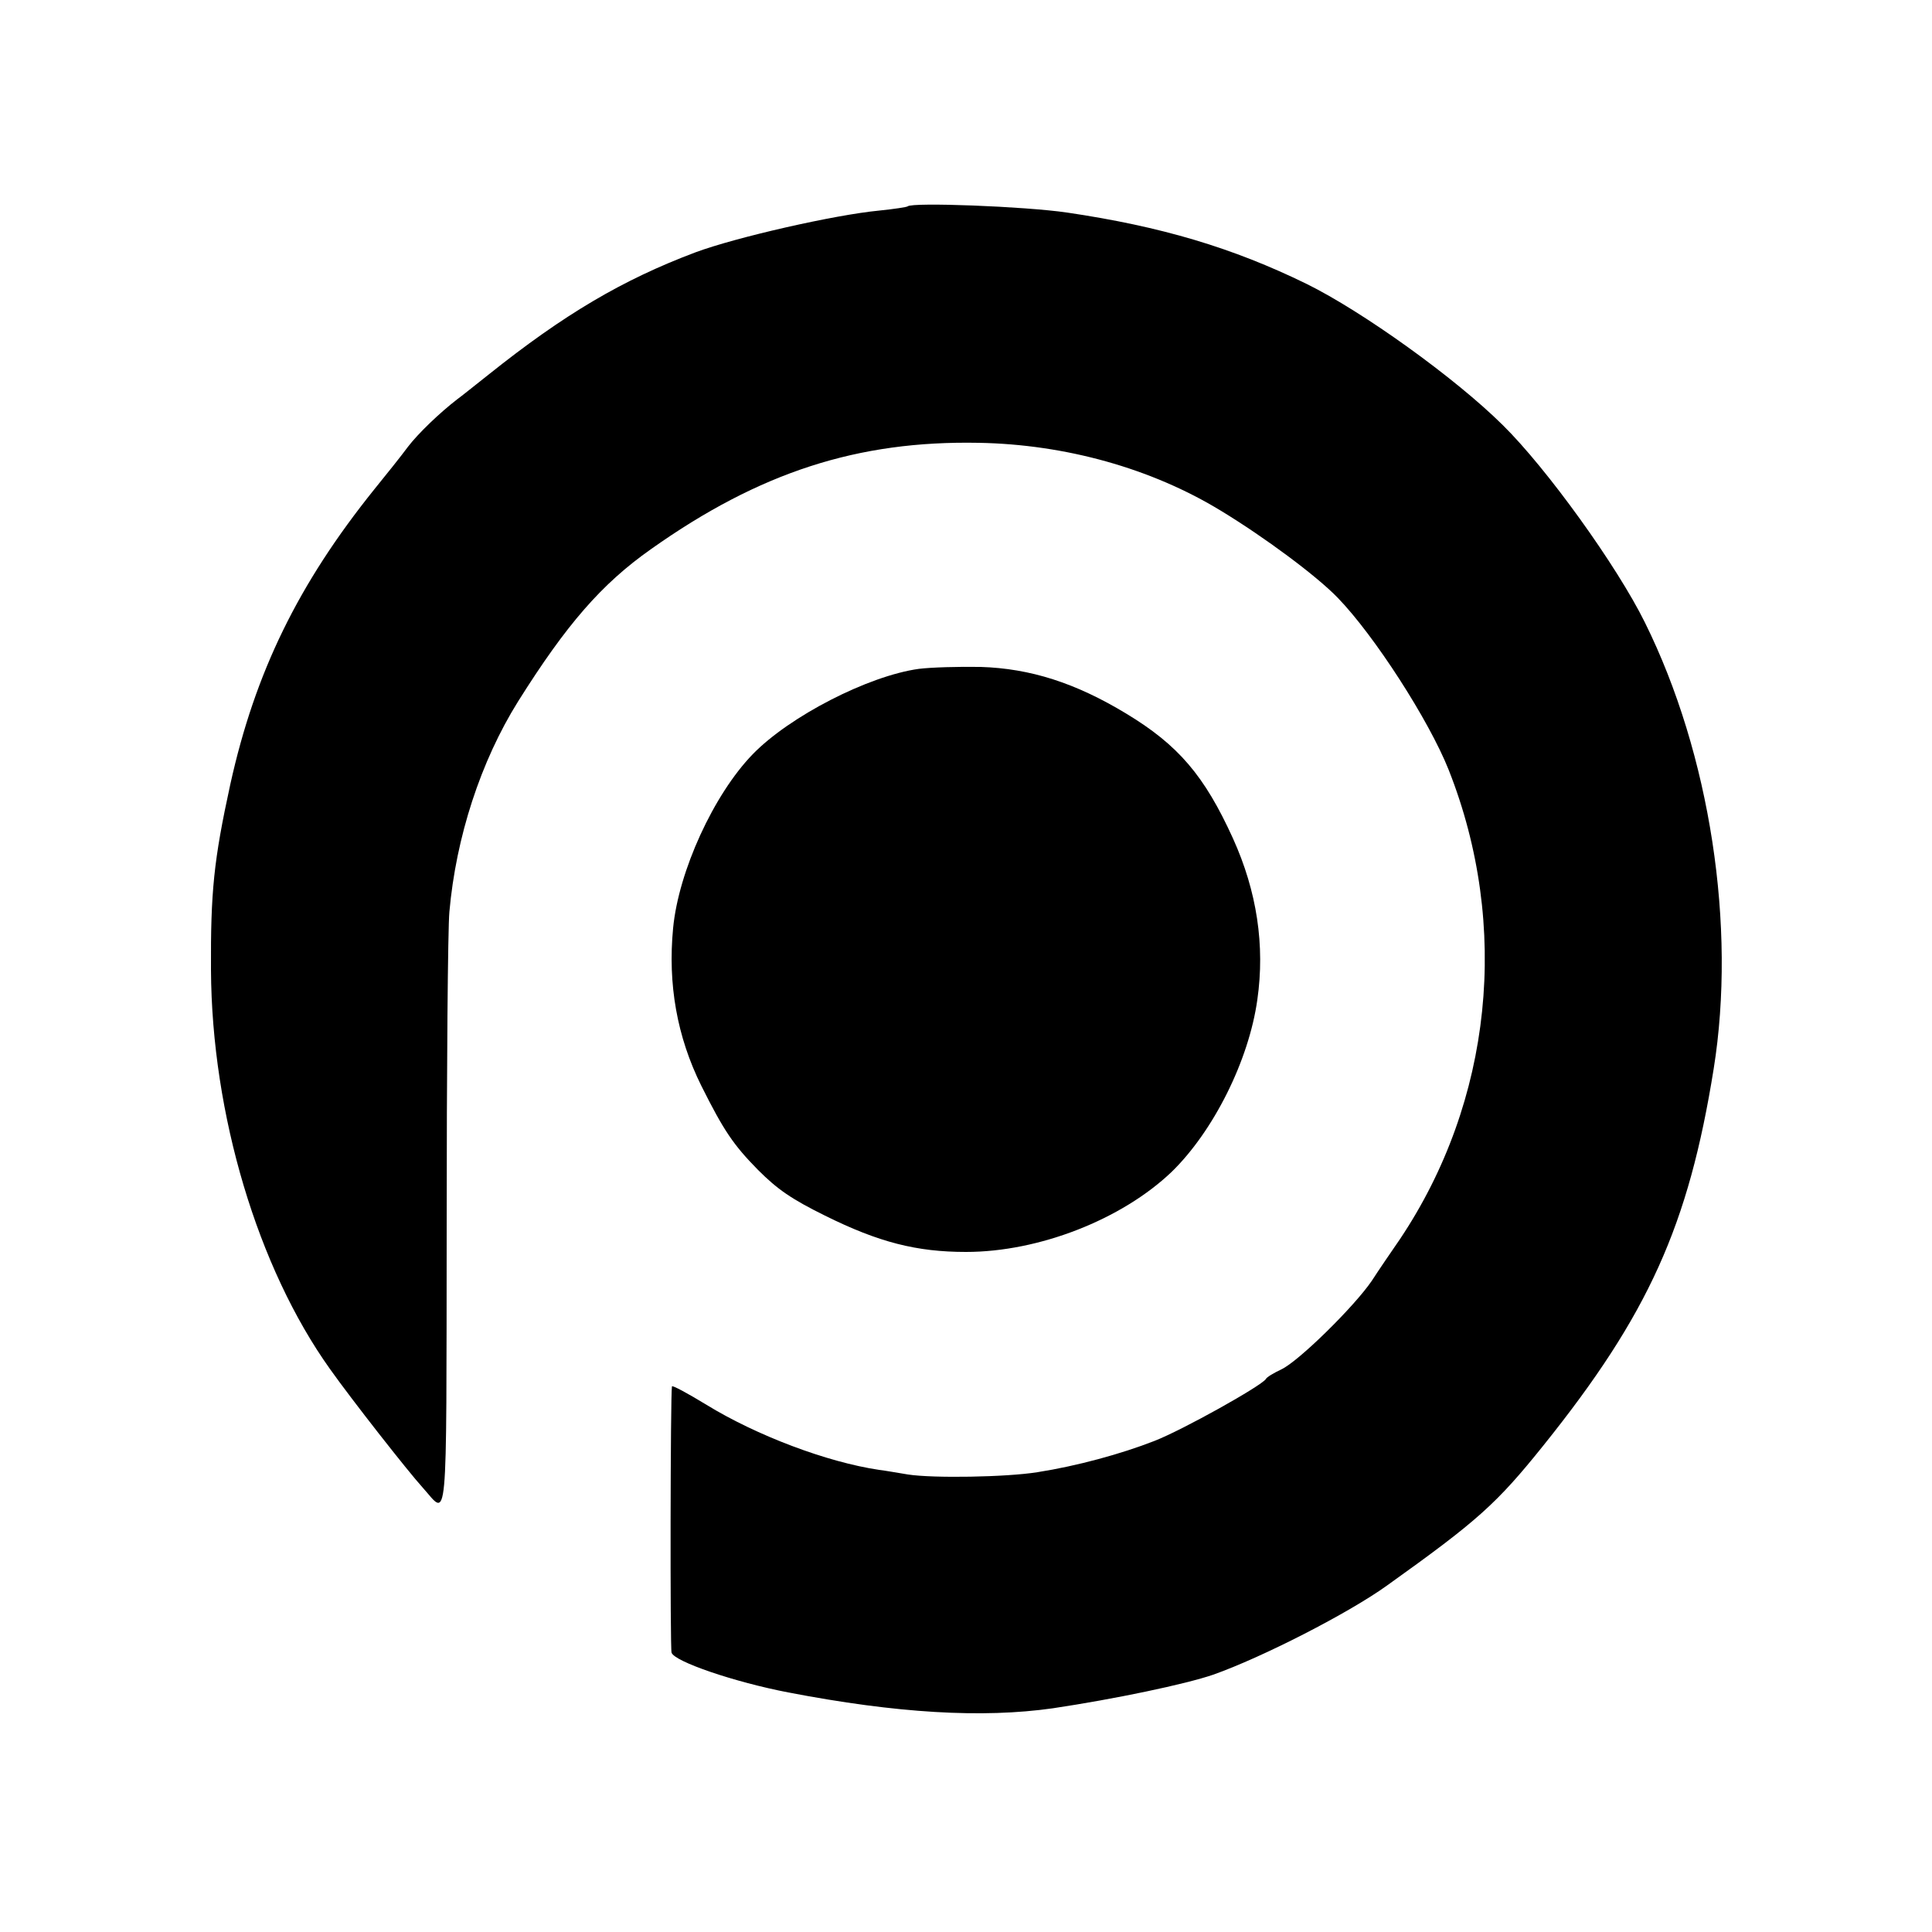
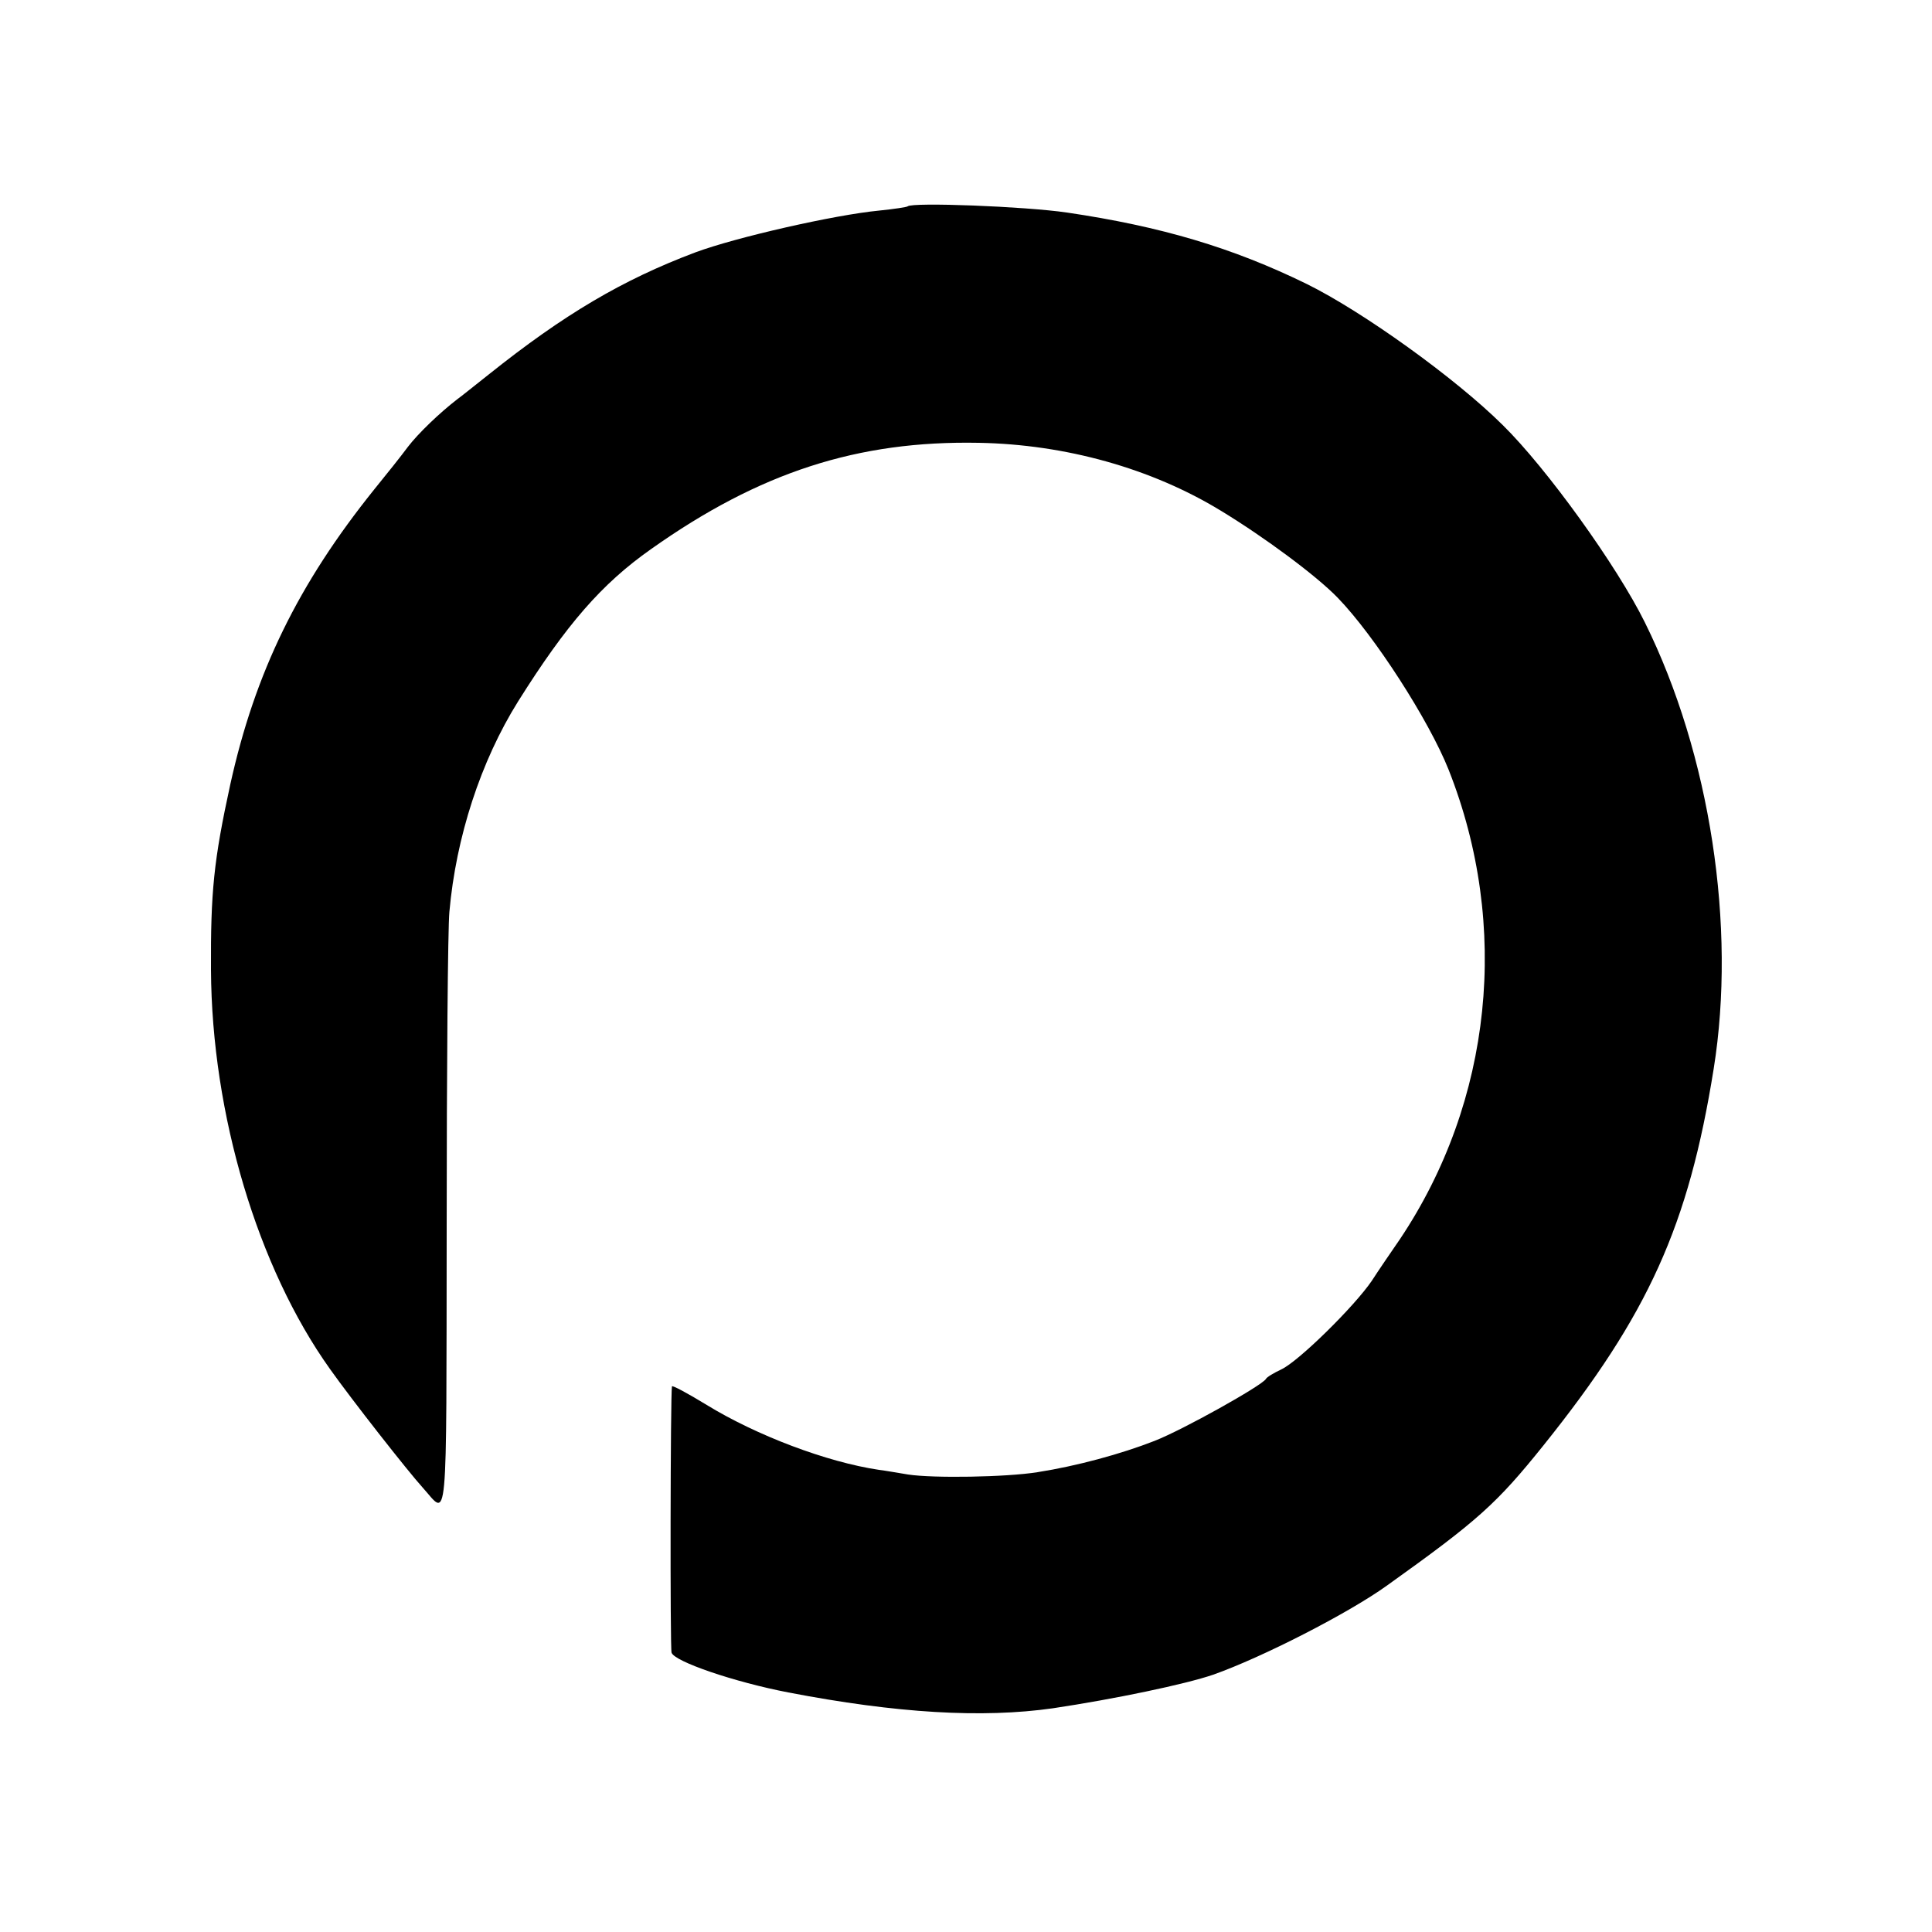
<svg xmlns="http://www.w3.org/2000/svg" version="1.0" width="500pt" height="500pt" viewBox="0 0 500 500" preserveAspectRatio="xMidYMid meet">
  <g transform="translate(0,500) scale(0.1,-0.1)" fill="#000000" stroke="none">
    <path d="M2349 4466 c-2 -2 -35 -7 -74 -11 -115 -11 -370 -69 -475 -108 -189 -71 -341 -161 -535 -316 -38 -30 -74 -59 -80 -63 -47 -36 -103 -90 -129 -124 -17 -23 -56 -72 -87 -110 -197 -245 -309 -474 -373 -764 -43 -197 -51 -279 -50 -480 2 -374 121 -771 308 -1033 56 -79 201 -264 240 -307 66 -73 61 -132 62 678 0 405 3 771 7 812 17 193 81 390 178 545 125 199 216 304 344 394 281 199 535 281 848 275 224 -4 447 -66 627 -176 112 -68 247 -168 302 -225 95 -98 236 -317 287 -445 160 -404 113 -858 -126 -1215 -22 -32 -55 -80 -73 -108 -45 -66 -189 -208 -234 -229 -19 -9 -38 -20 -40 -25 -12 -18 -214 -131 -288 -160 -87 -34 -201 -65 -303 -81 -81 -13 -270 -16 -335 -6 -25 4 -58 10 -75 12 -135 20 -317 89 -446 168 -49 30 -90 52 -90 48 -4 -20 -5 -679 -1 -689 7 -23 162 -76 302 -103 281 -54 502 -67 685 -41 160 24 342 62 415 87 127 45 350 159 450 231 235 168 283 211 405 363 271 338 375 568 440 974 59 368 -9 814 -178 1155 -72 146 -254 399 -368 511 -123 122 -363 294 -507 365 -192 94 -377 149 -621 185 -110 16 -400 27 -412 16z" />
-     <path d="M2378 3269 c-131 -18 -335 -123 -430 -221 -101 -104 -192 -303 -206 -450 -14 -145 10 -281 73 -408 58 -116 83 -153 147 -218 50 -50 86 -75 173 -118 139 -69 237 -94 365 -94 189 0 403 84 532 207 108 105 200 288 222 446 20 140 -1 280 -63 417 -74 163 -142 242 -276 323 -132 80 -249 117 -377 121 -57 1 -128 -1 -160 -5z" />
  </g>
</svg>